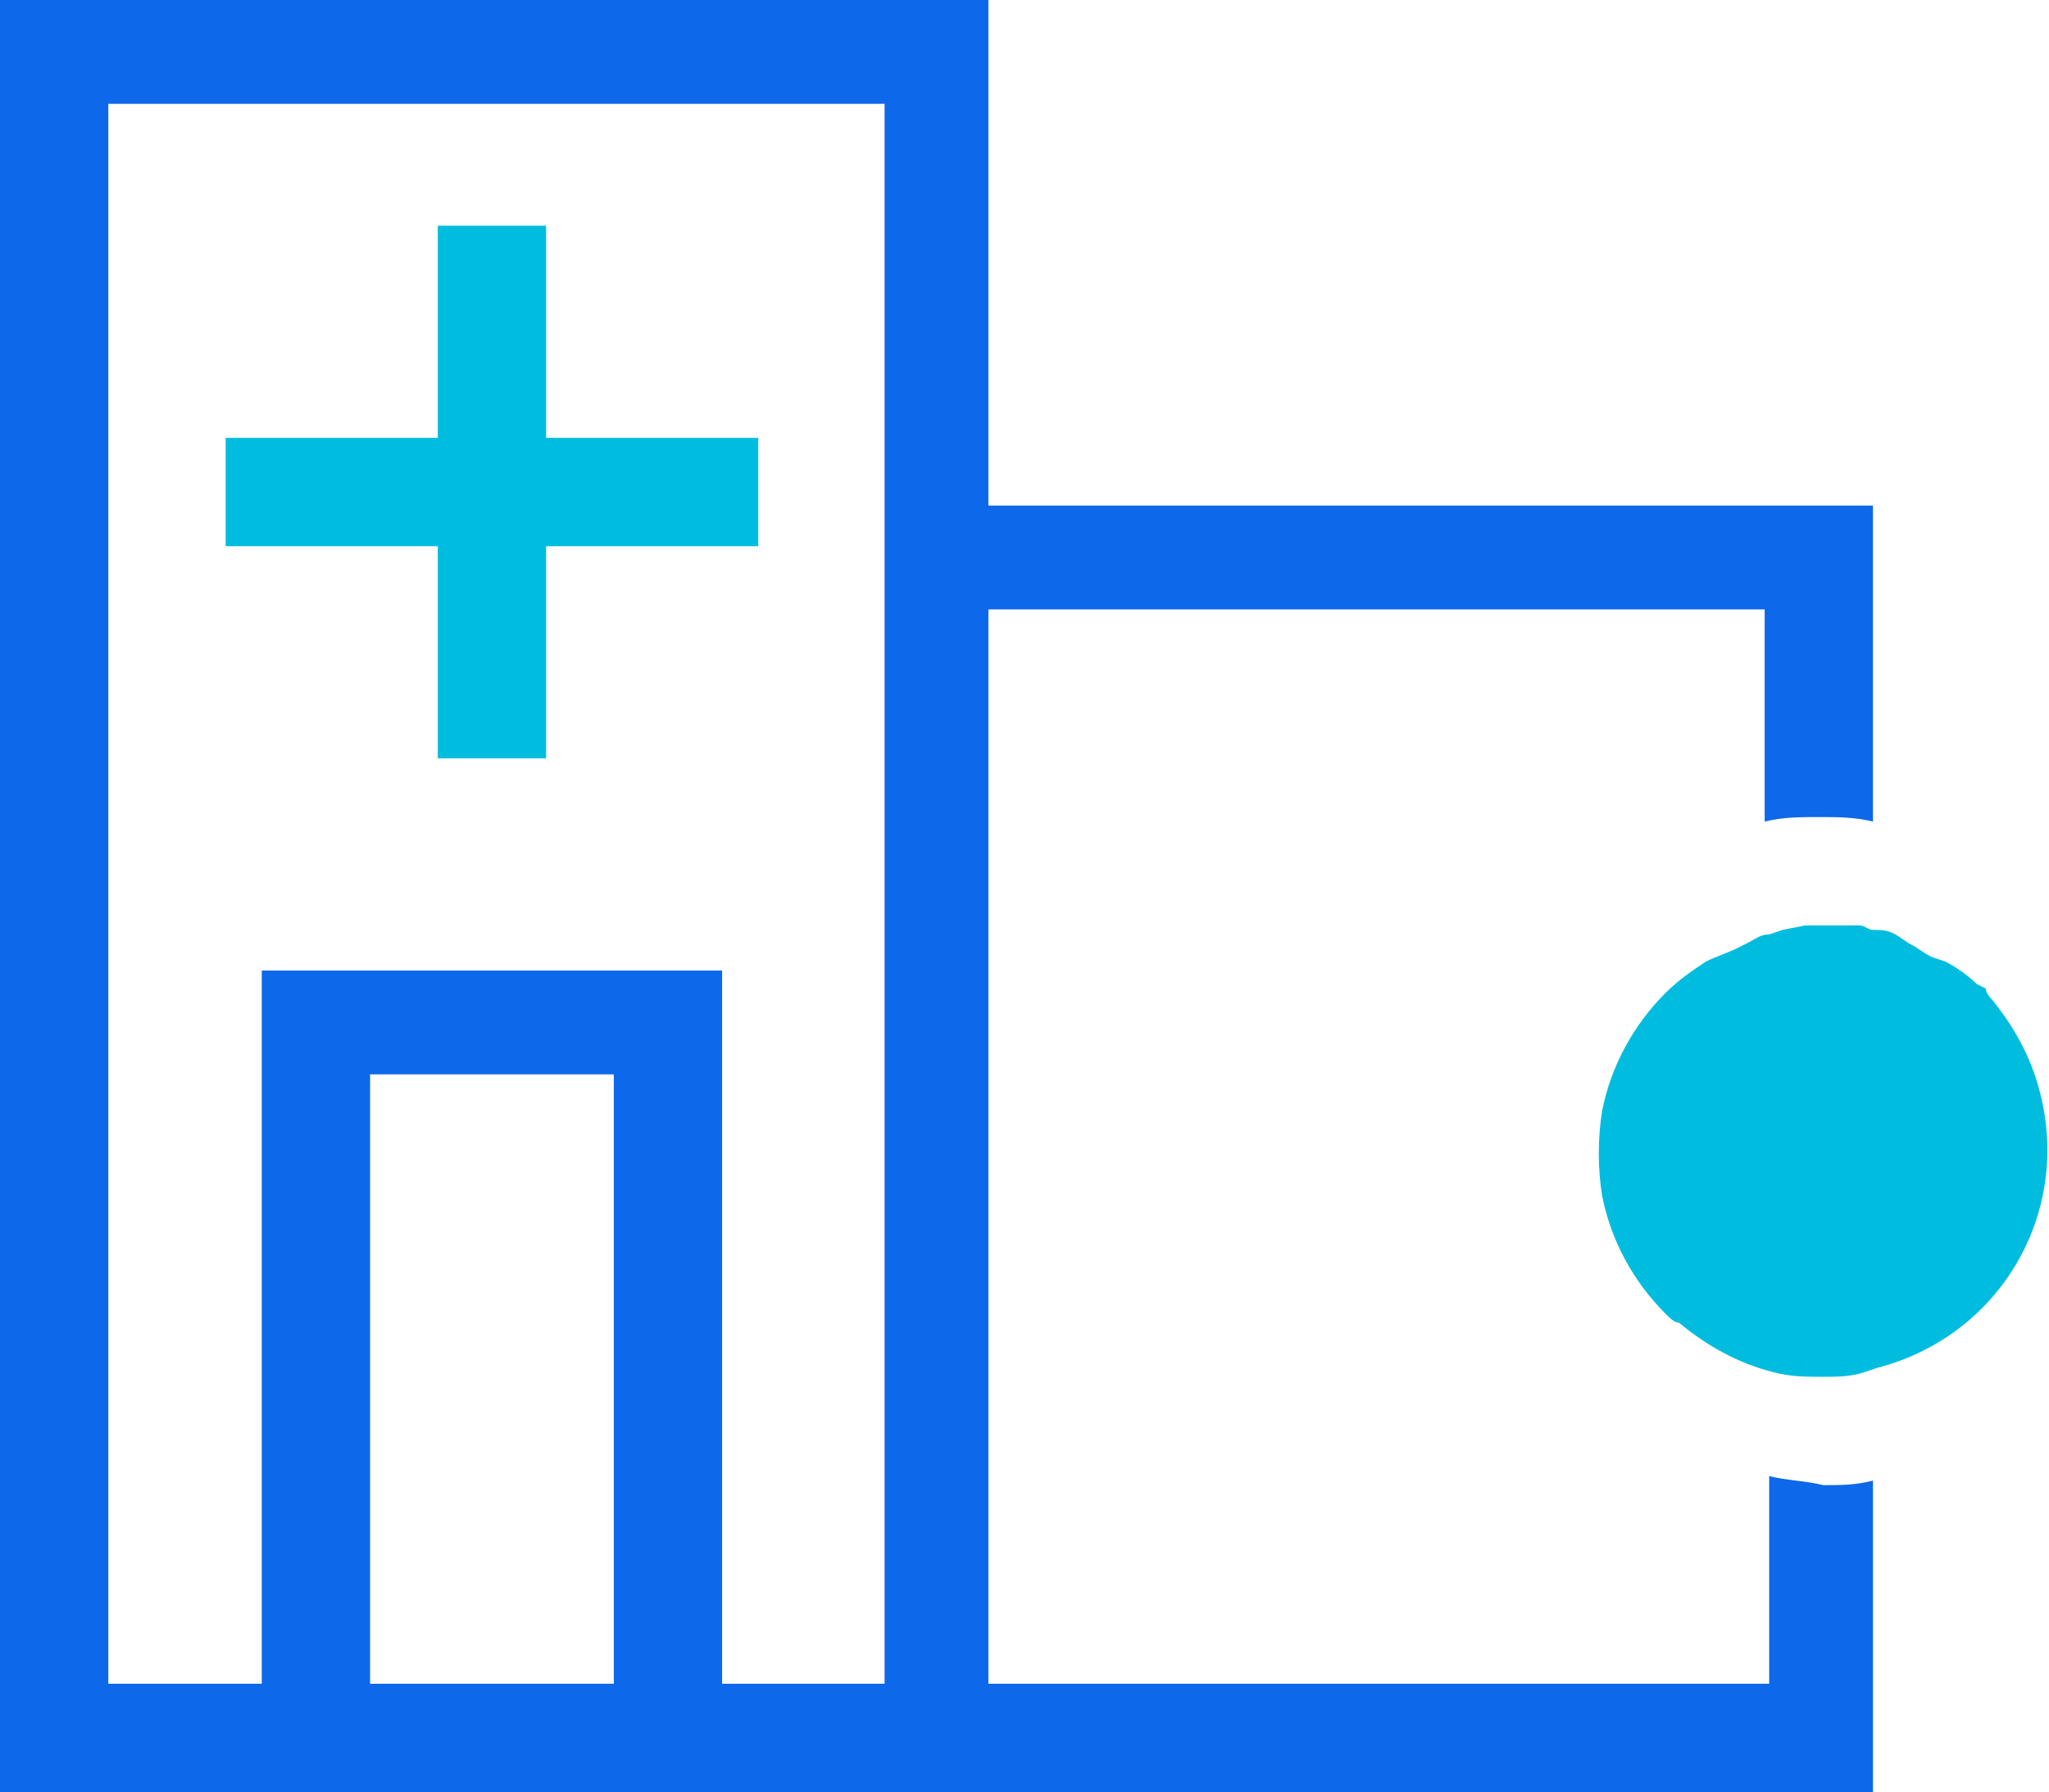
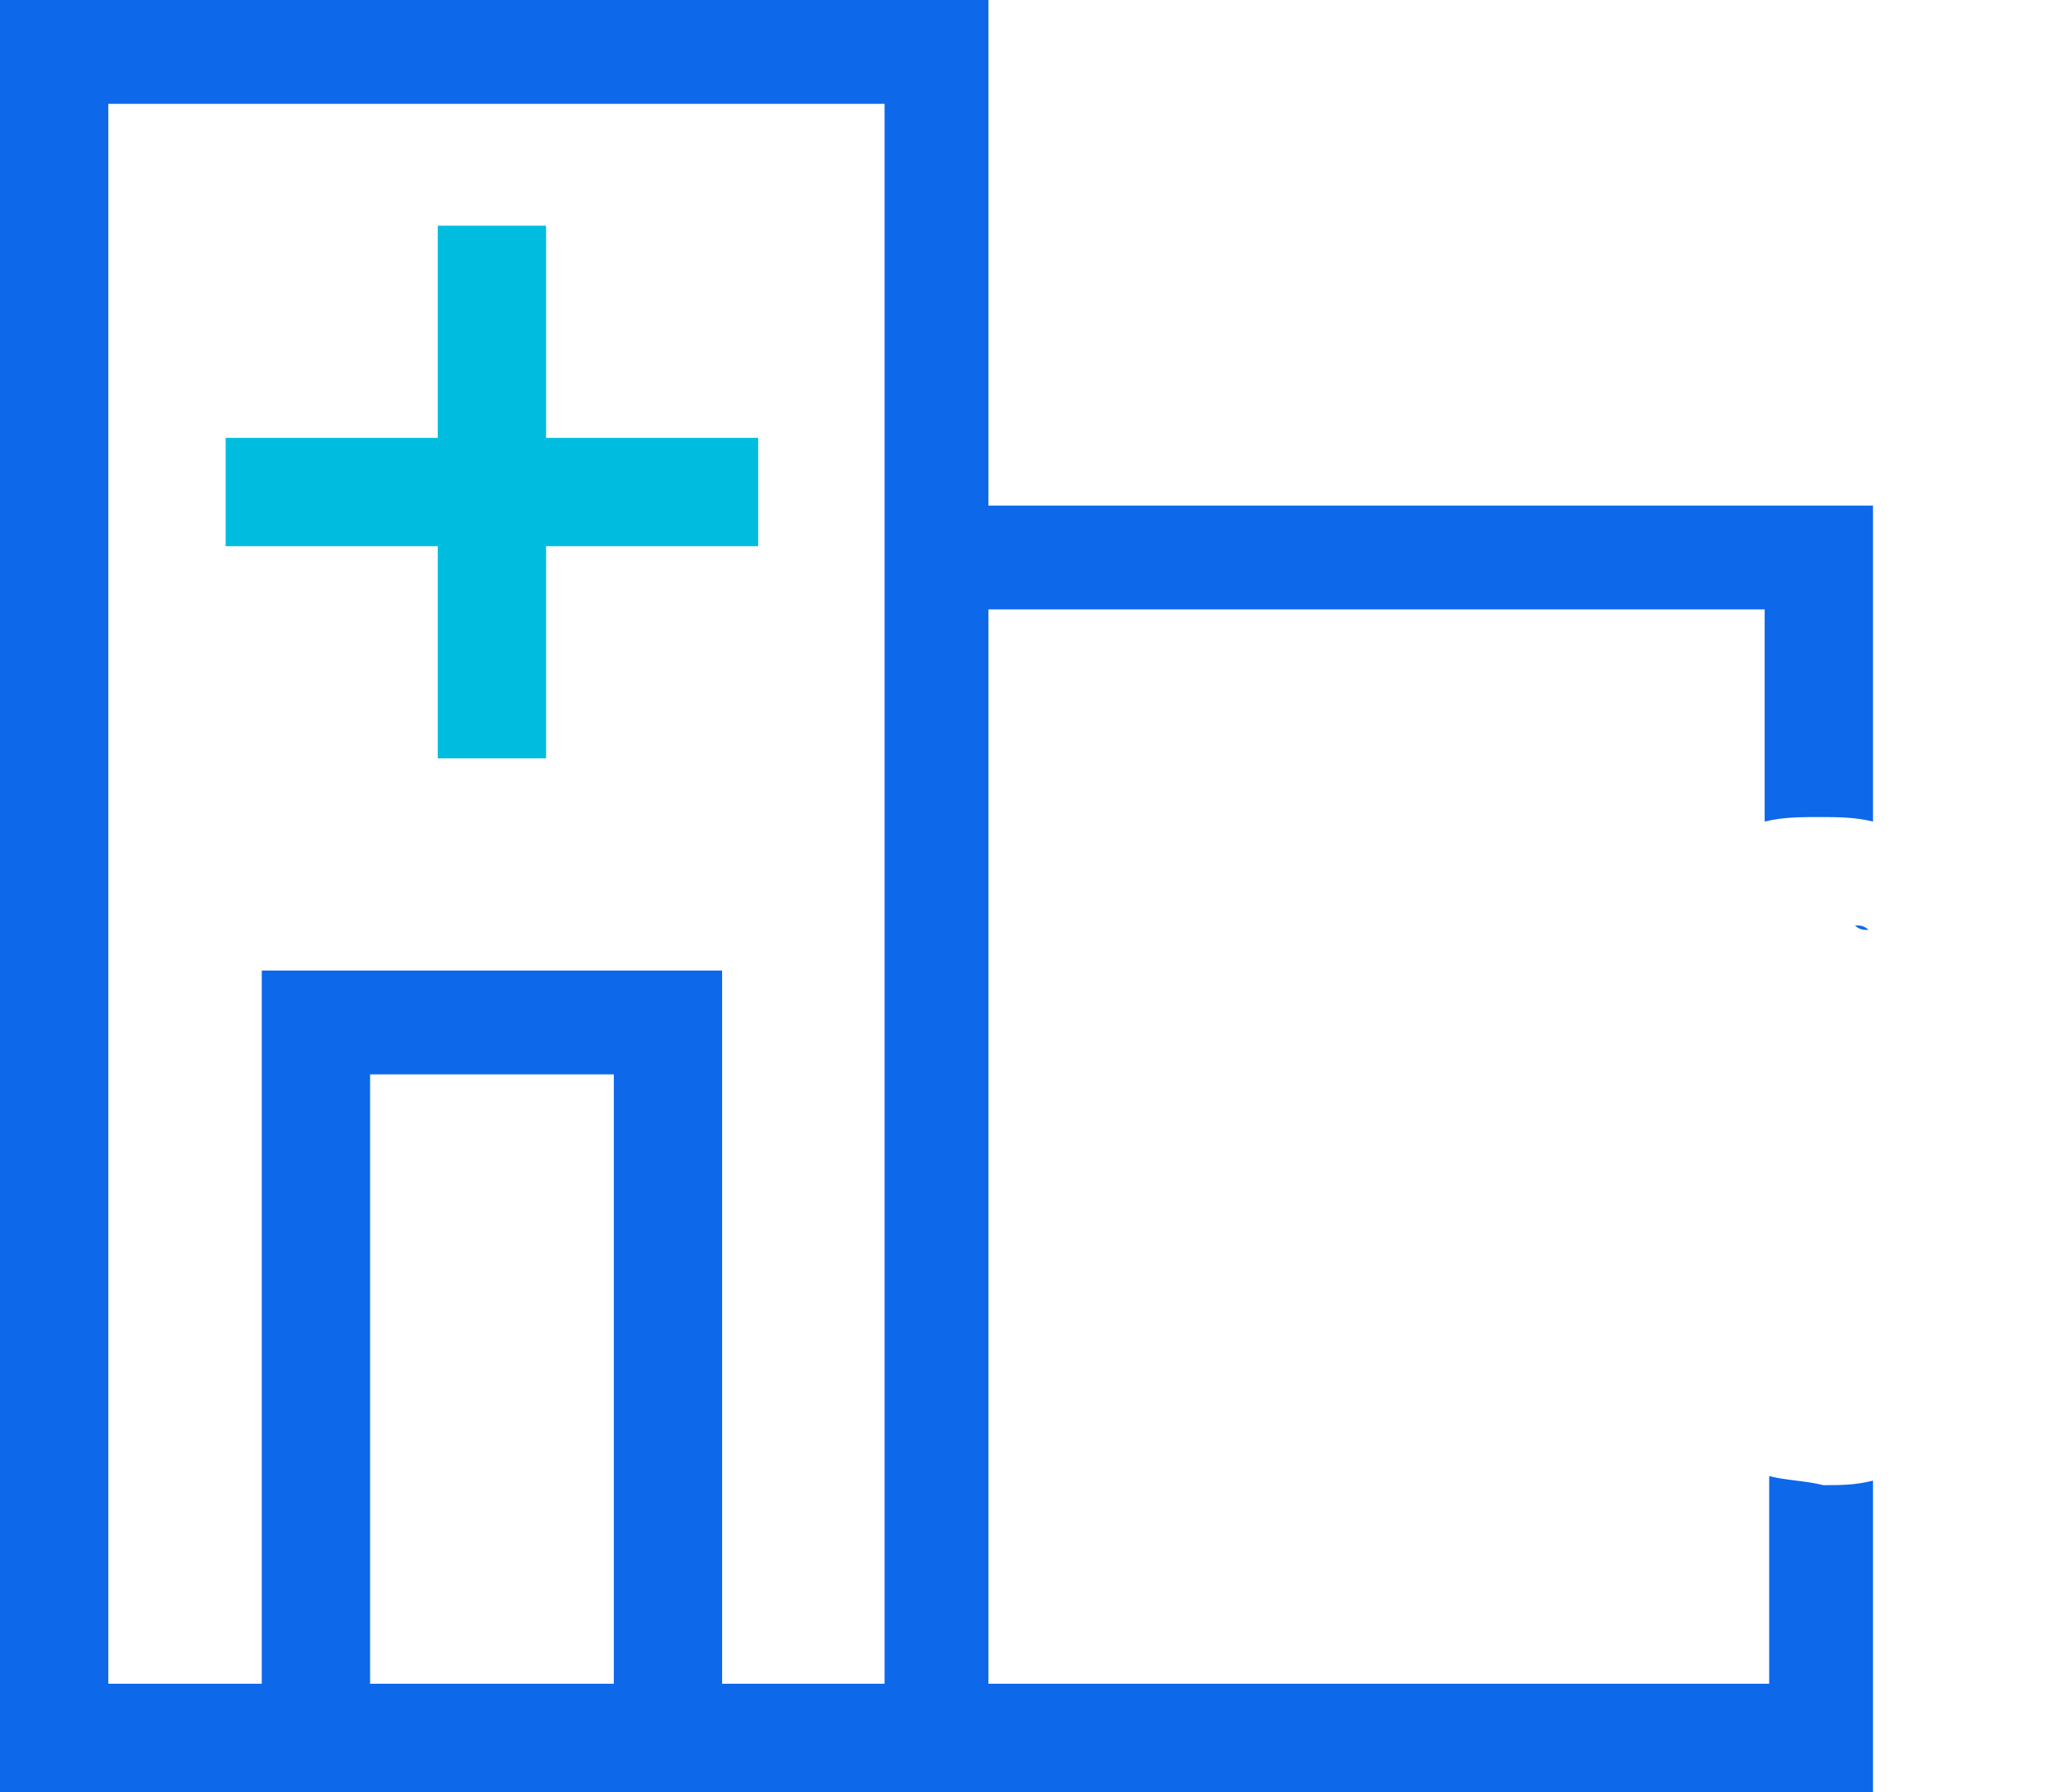
<svg xmlns="http://www.w3.org/2000/svg" version="1.1" id="Layer_1" x="0px" y="0px" viewBox="0 0 45.4 39.7" style="enable-background:new 0 0 45.4 39.7;" xml:space="preserve">
  <style type="text/css">
	.st0{fill:none;}
	.st1{fill:#0D68EA;}
	.st2{fill:#00BDDF;}
</style>
  <path class="st0" d="M41.9,20.7l0.3,0.1L41.9,20.7z" />
-   <path class="st0" d="M43.9,21.9L43.9,21.9l-0.2-0.1l0,0L43.9,21.9z" />
+   <path class="st0" d="M43.9,21.9L43.9,21.9l0,0L43.9,21.9z" />
  <path class="st0" d="M42.8,21.1l0.3,0.1L42.8,21.1z" />
  <path class="st1" d="M40.5,20.5h-0.2h-0.2H40.5z" />
-   <path class="st1" d="M40.3,30.5L40.3,30.5c0.4,0,0.7,0,1-0.1C41,30.5,40.7,30.5,40.3,30.5z" />
  <path class="st1" d="M39.2,32.7v4.6H21.9V13.5h17.2v4.7c0.4-0.1,0.8-0.1,1.2-0.1c0.4,0,0.8,0,1.2,0.1v-7H21.9V0H0v39.7h41.5v-6.9  c-0.4,0.1-0.7,0.1-1.1,0.1C40,32.8,39.6,32.8,39.2,32.7z M19.6,37.3H16V21.5H5.8v15.8H2.4v-35h17.2V37.3z M8.2,37.3V23.8h5.4v13.5  H8.2z" />
  <path class="st1" d="M41.1,20.5c0.1,0,0.2,0,0.3,0.1C41.3,20.6,41.2,20.6,41.1,20.5z" />
  <path class="st1" d="M39.4,20.6l0.5-0.1L39.4,20.6z" />
  <polygon class="st2" points="12.1,5 10.9,5 9.7,5 9.7,9.7 5,9.7 5,10.9 5,12.1 9.7,12.1 9.7,16.8 10.9,16.8 12.1,16.8 12.1,12.1   16.8,12.1 16.8,9.7 12.1,9.7 " />
-   <path class="st2" d="M41.3,30.4L41.3,30.4l0.3-0.1c2.7-0.7,4.3-3.4,3.6-6.1c-0.2-0.8-0.6-1.5-1.1-2.1C44.1,22.1,44,22,44,21.9  l-0.2-0.1l0,0c-0.2-0.2-0.5-0.4-0.7-0.5l-0.3-0.1c-0.2-0.1-0.3-0.2-0.5-0.3L42,20.7c-0.2-0.1-0.3-0.1-0.5-0.1  c-0.1,0-0.2-0.1-0.3-0.1c-0.2,0-0.3,0-0.5,0h-0.7l-0.5,0.1l-0.3,0.1c-0.2,0-0.3,0.1-0.5,0.2l-0.2,0.1c-0.2,0.1-0.5,0.2-0.7,0.3  c-0.3,0.2-0.6,0.4-0.9,0.7c-0.7,0.7-1.2,1.6-1.4,2.6c-0.1,0.6-0.1,1.3,0,1.9c0.2,1,0.7,1.9,1.4,2.6c0.1,0.1,0.2,0.2,0.3,0.2  c0.6,0.5,1.3,0.9,2.1,1.1c0.4,0.1,0.7,0.1,1.1,0.1C40.7,30.5,41,30.5,41.3,30.4z" />
</svg>